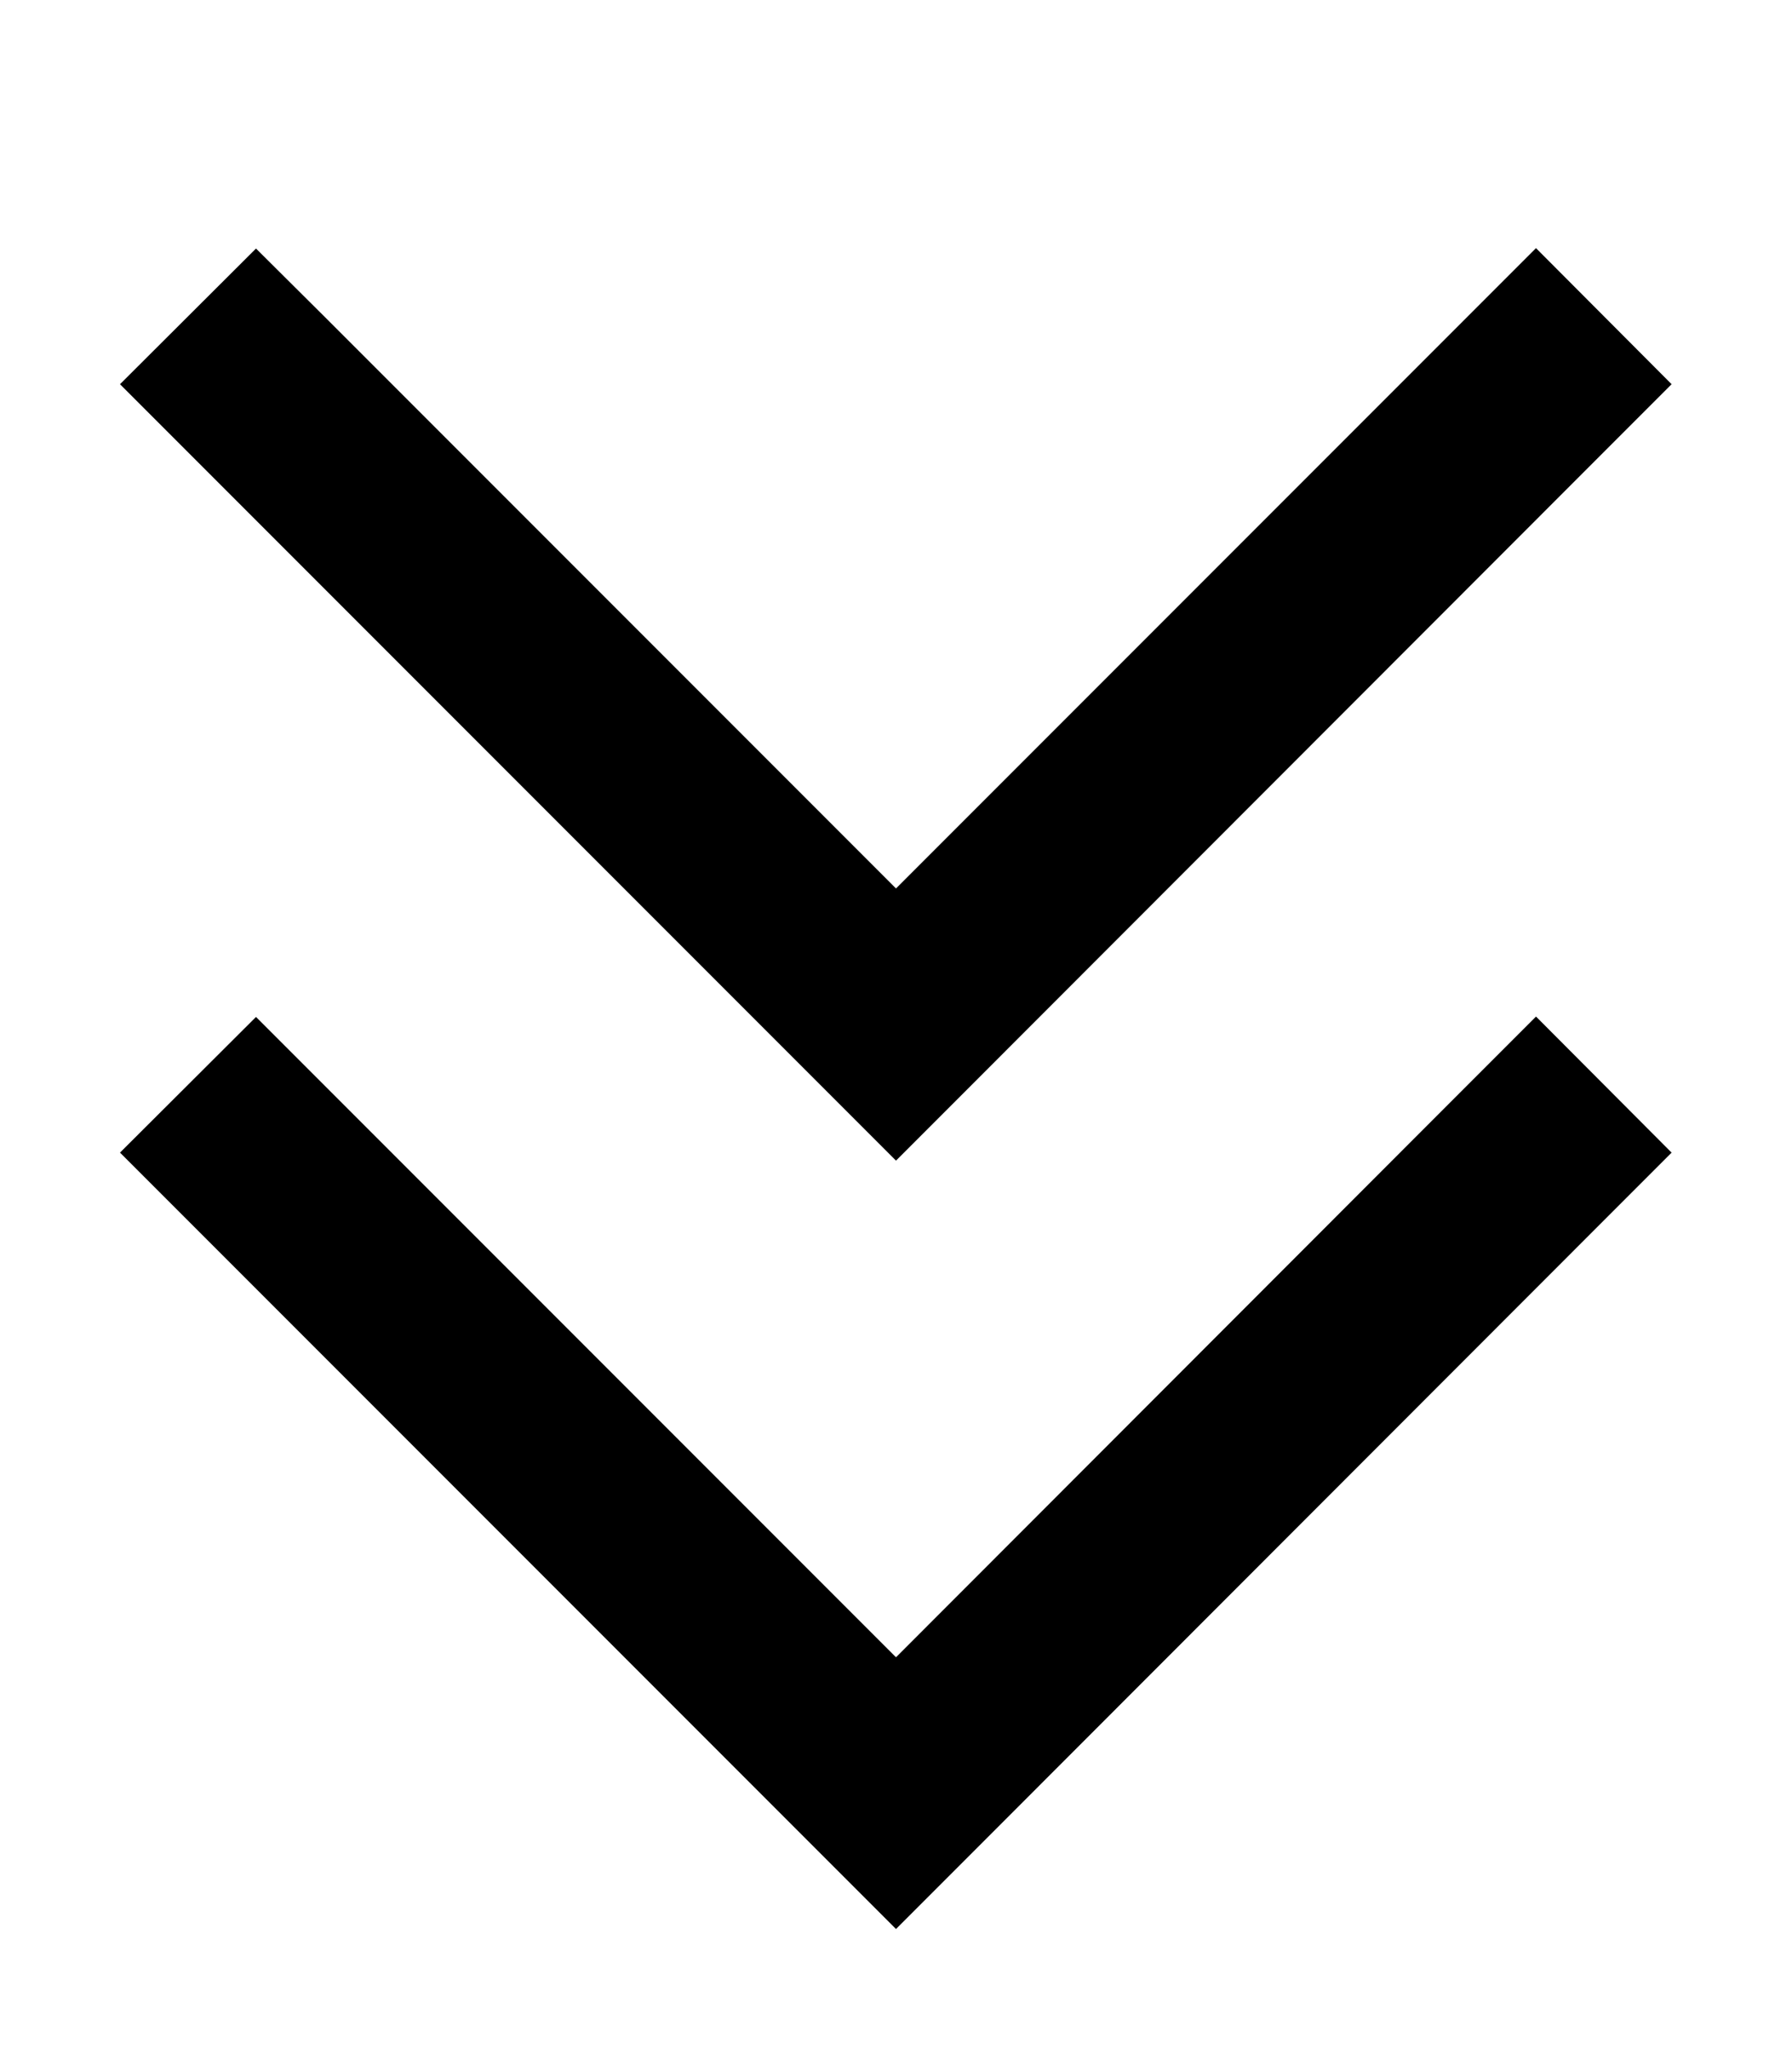
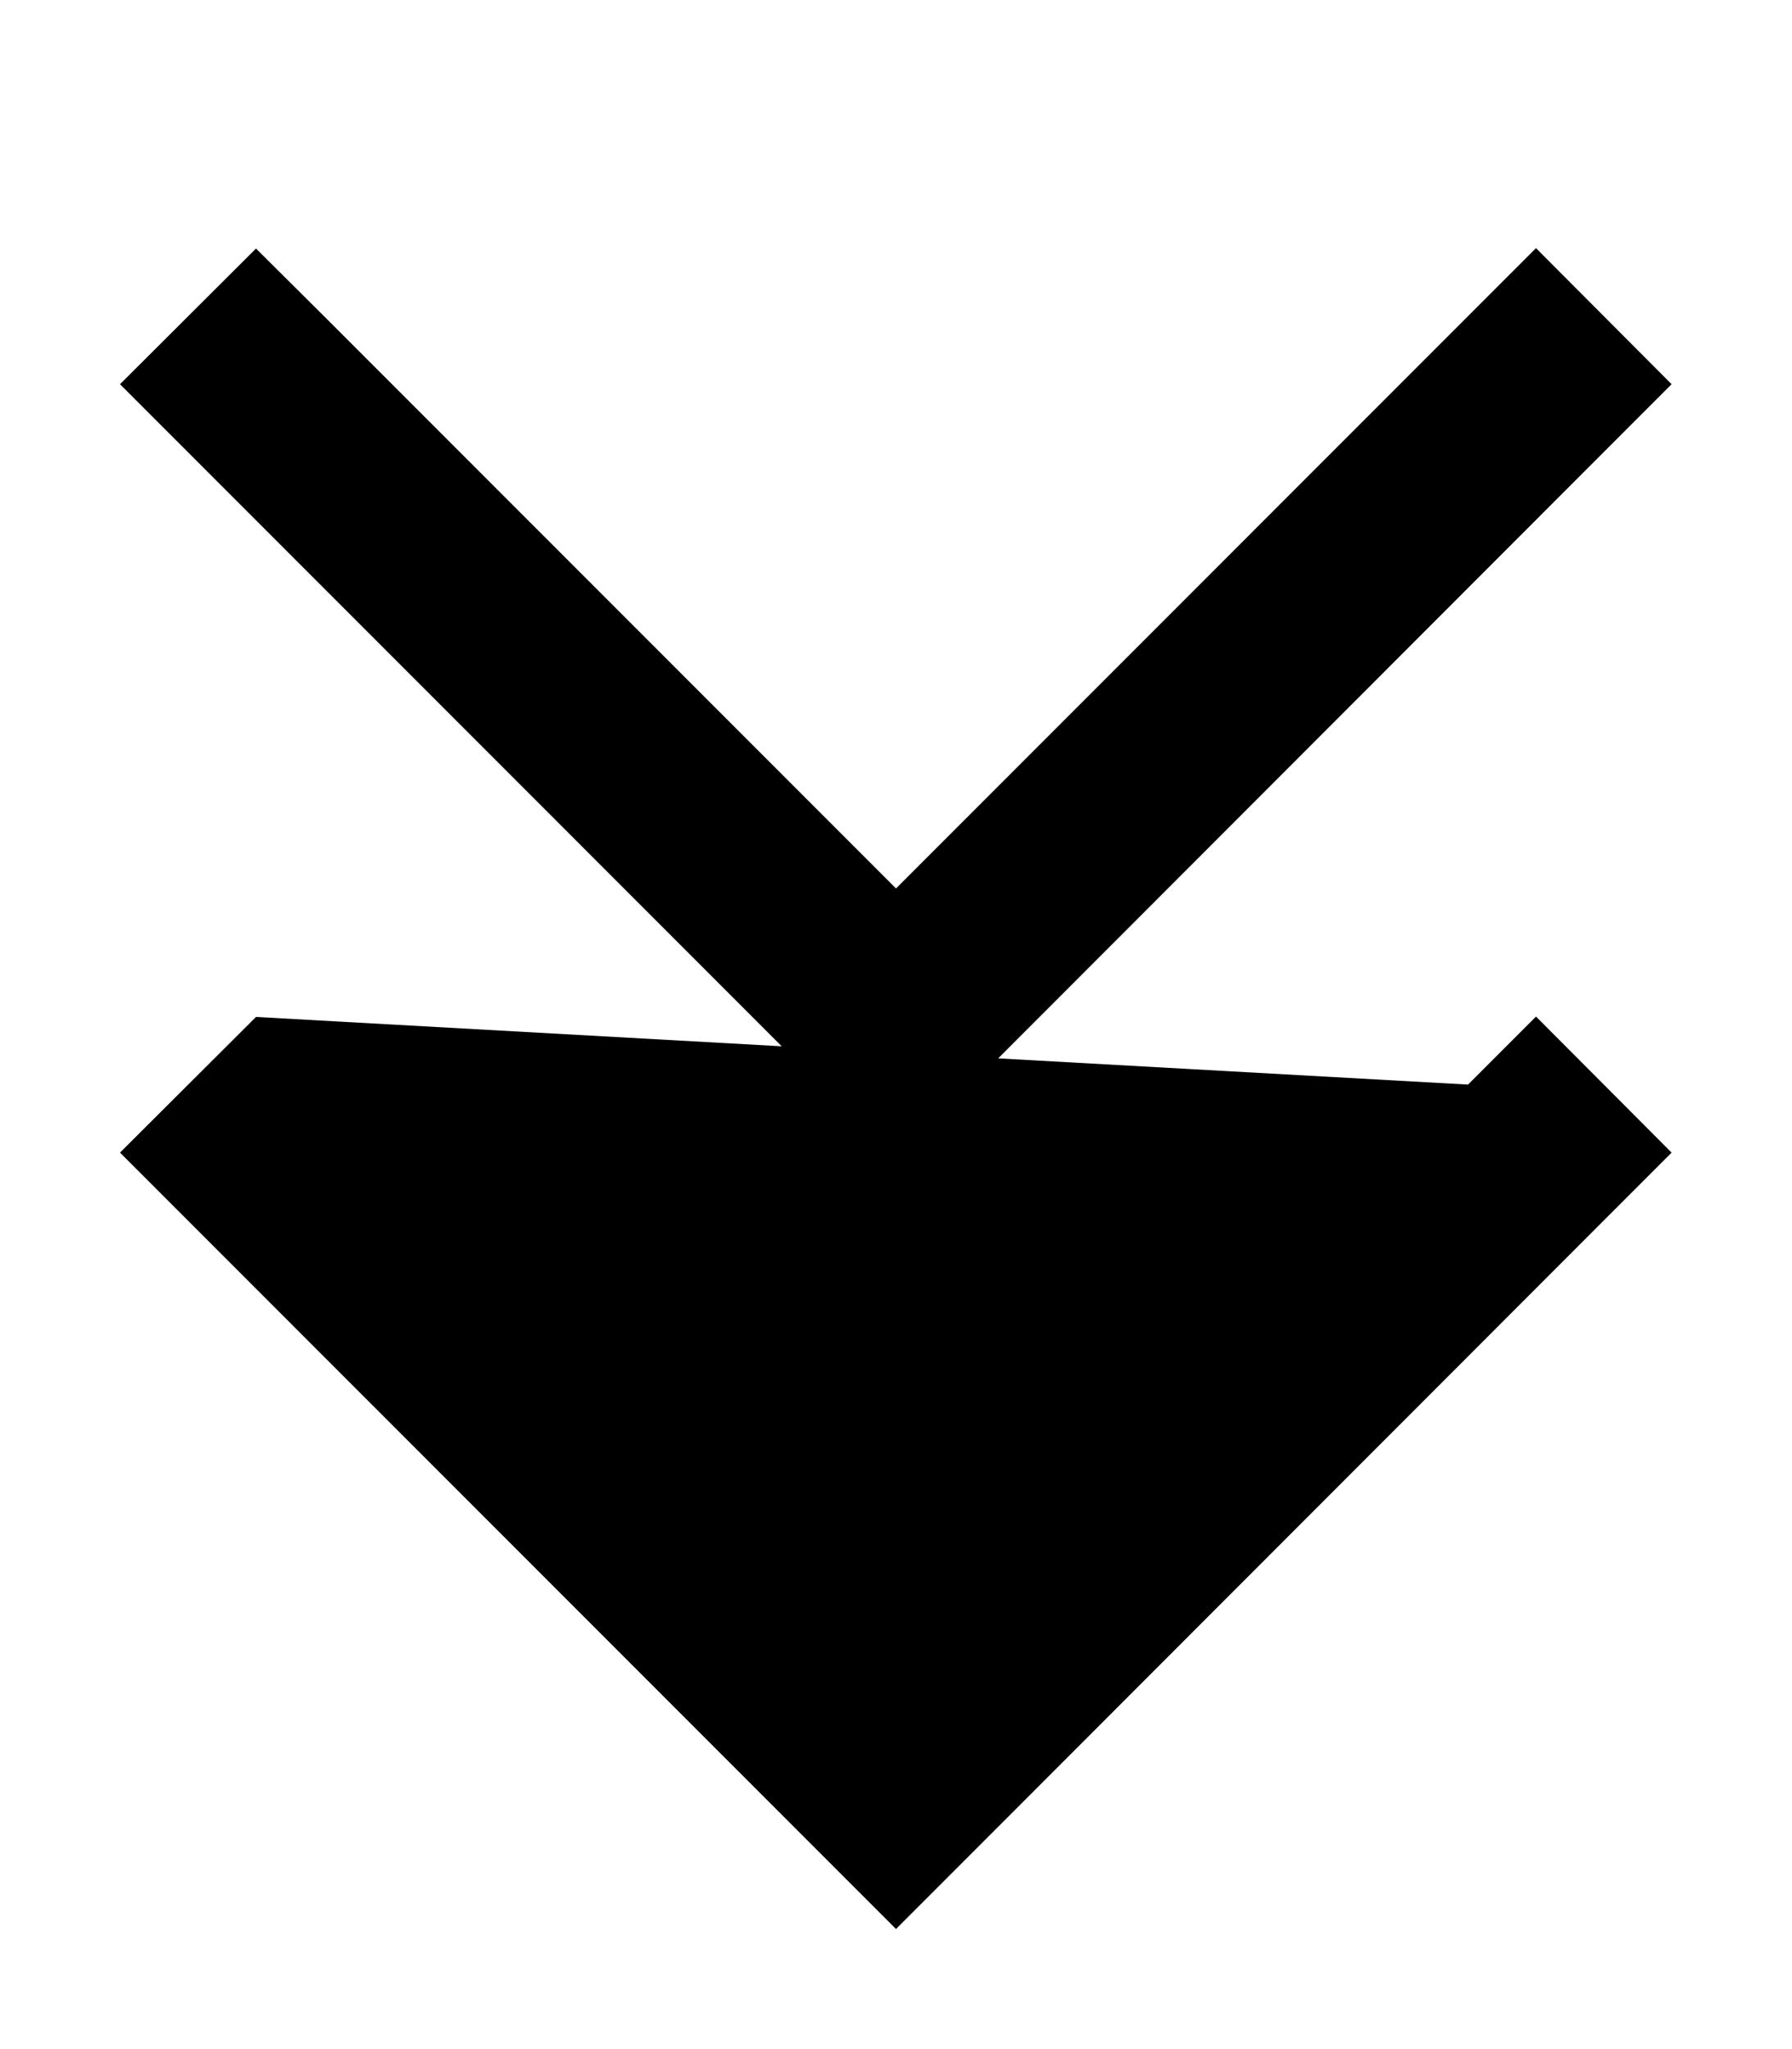
<svg xmlns="http://www.w3.org/2000/svg" viewBox="0 0 448 512">
-   <path d="M241 273l-17 17-17-17L47 113l-17-17L64 62.1 81 79l143 143L367 79l17-17L417.9 96l-17 17L241 273zm0 192l-17 17-17-17L47 305l-17-17L64 254.1l17 17 143 143L367 271l17-17L417.9 288l-17 17L241 465z" />
+   <path d="M241 273l-17 17-17-17L47 113l-17-17L64 62.1 81 79l143 143L367 79l17-17L417.9 96l-17 17L241 273zm0 192l-17 17-17-17L47 305l-17-17L64 254.1L367 271l17-17L417.9 288l-17 17L241 465z" />
</svg>